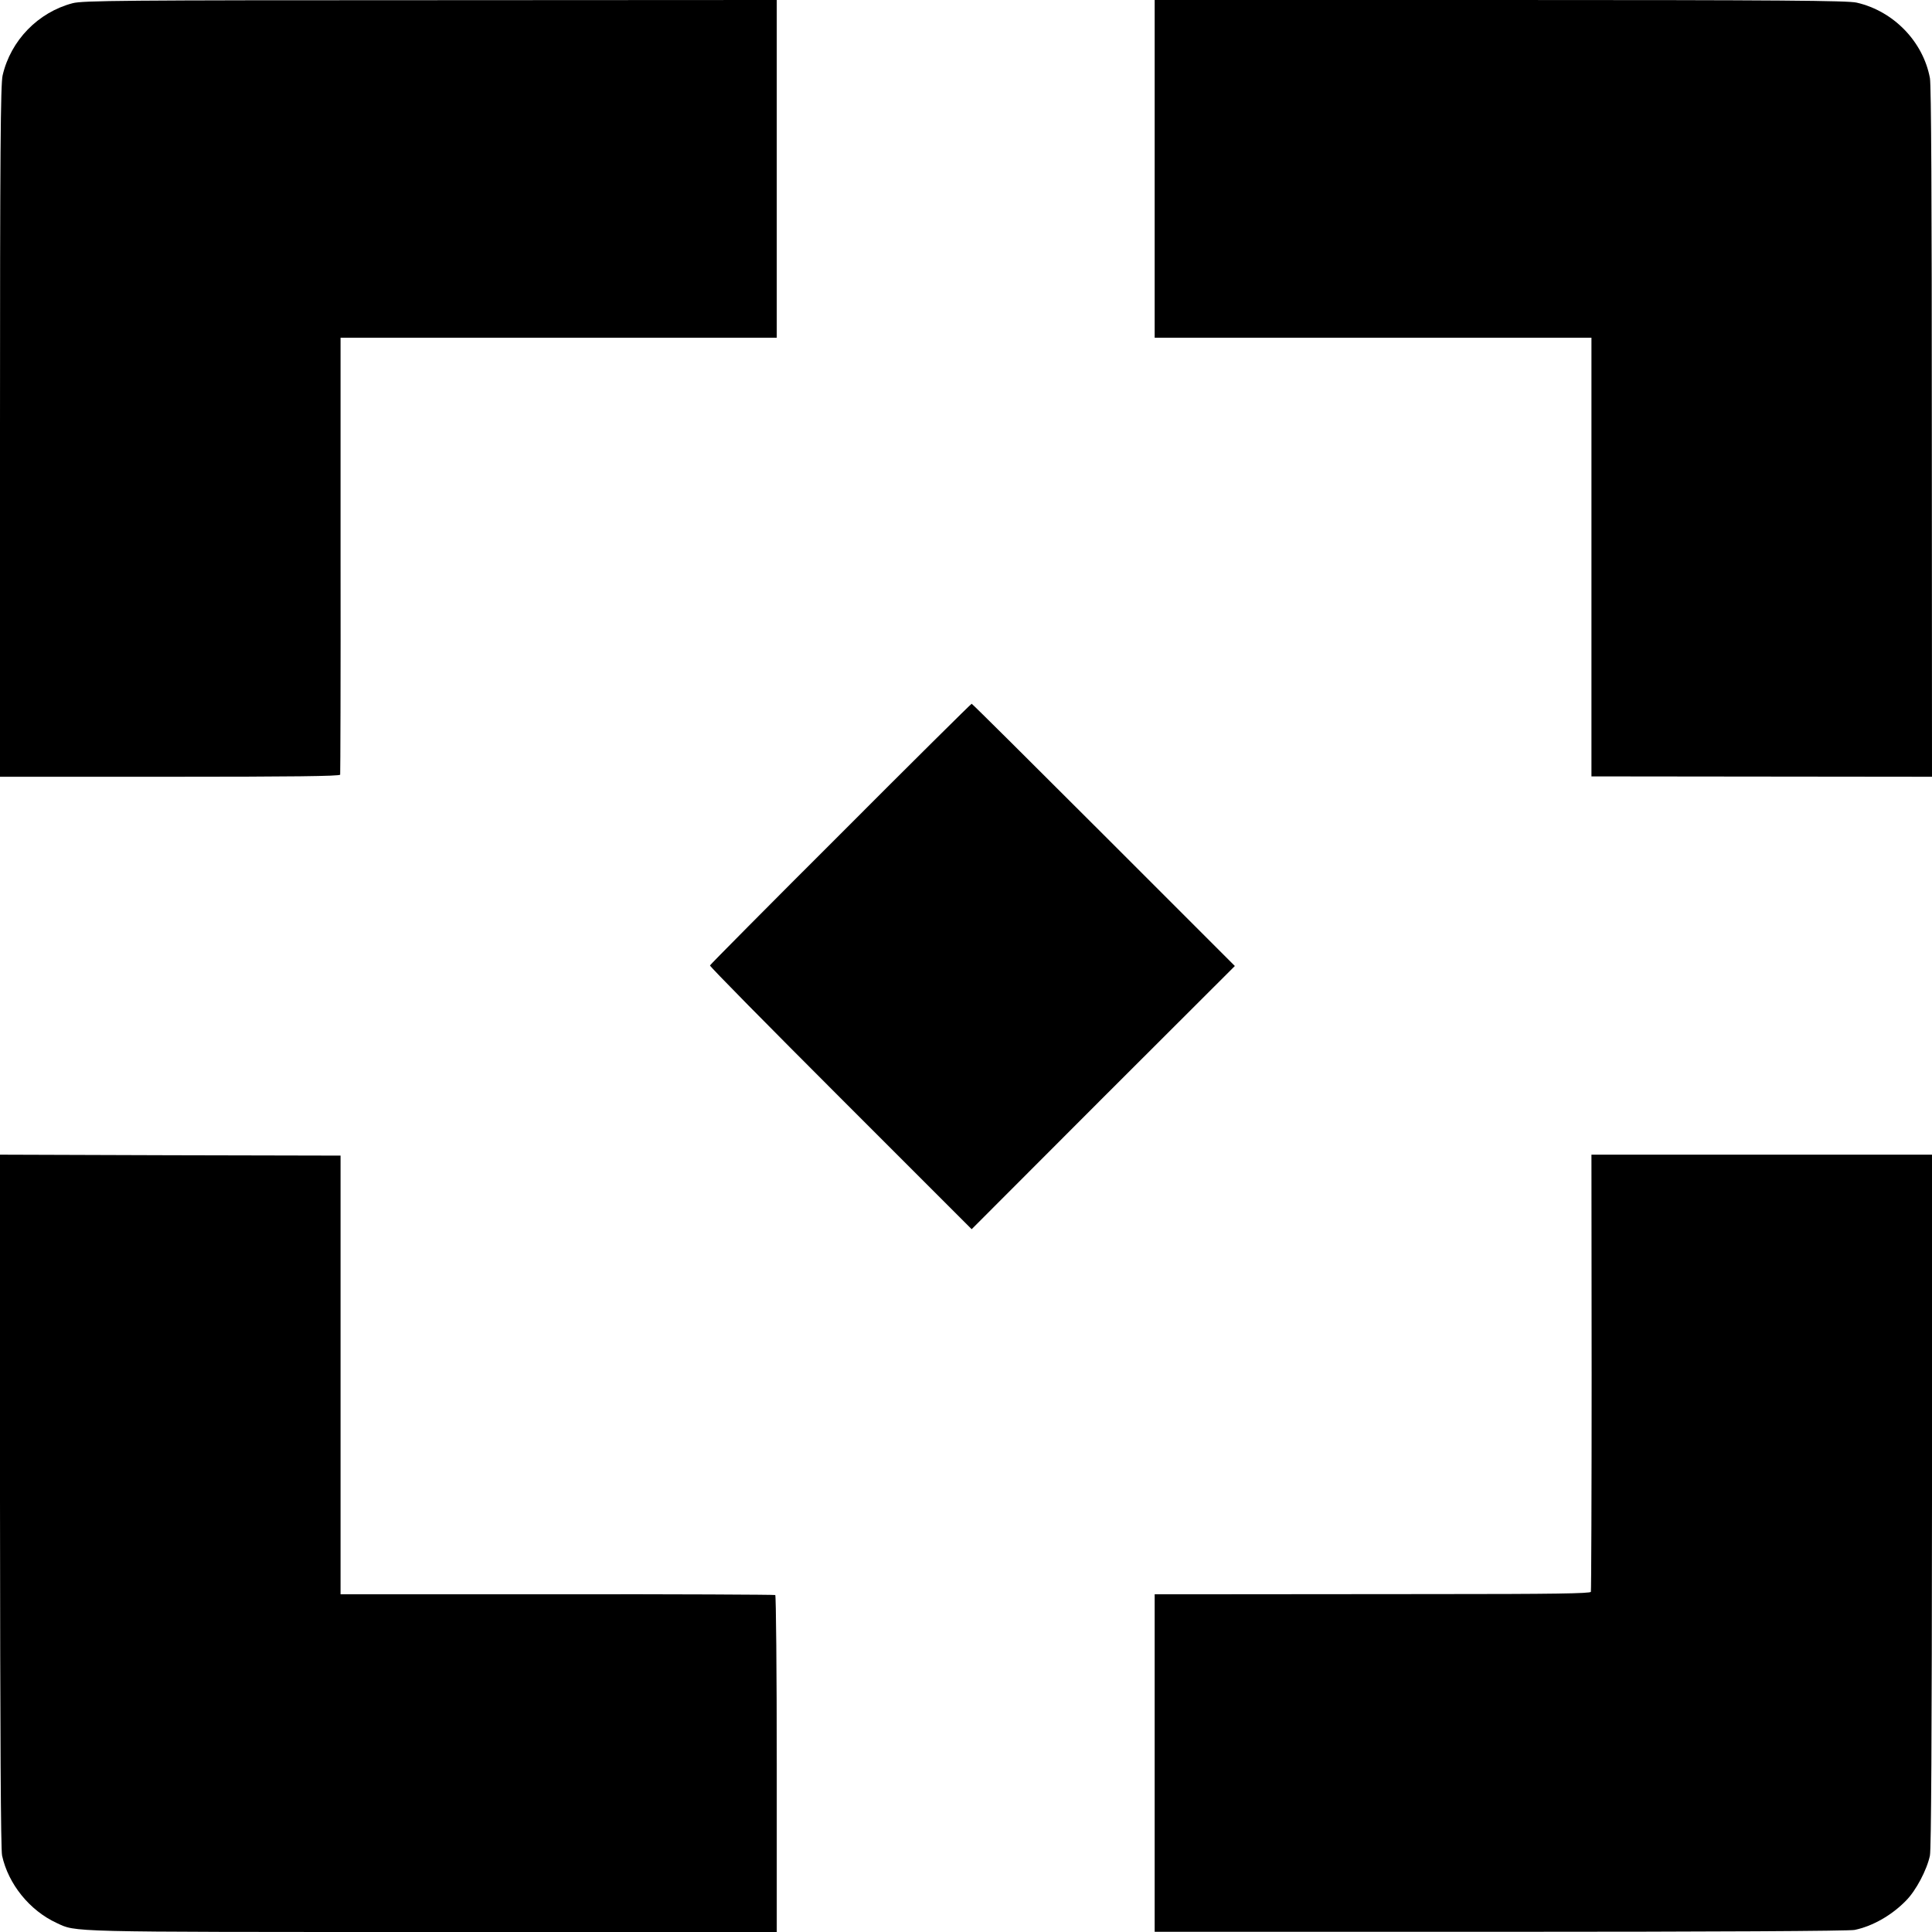
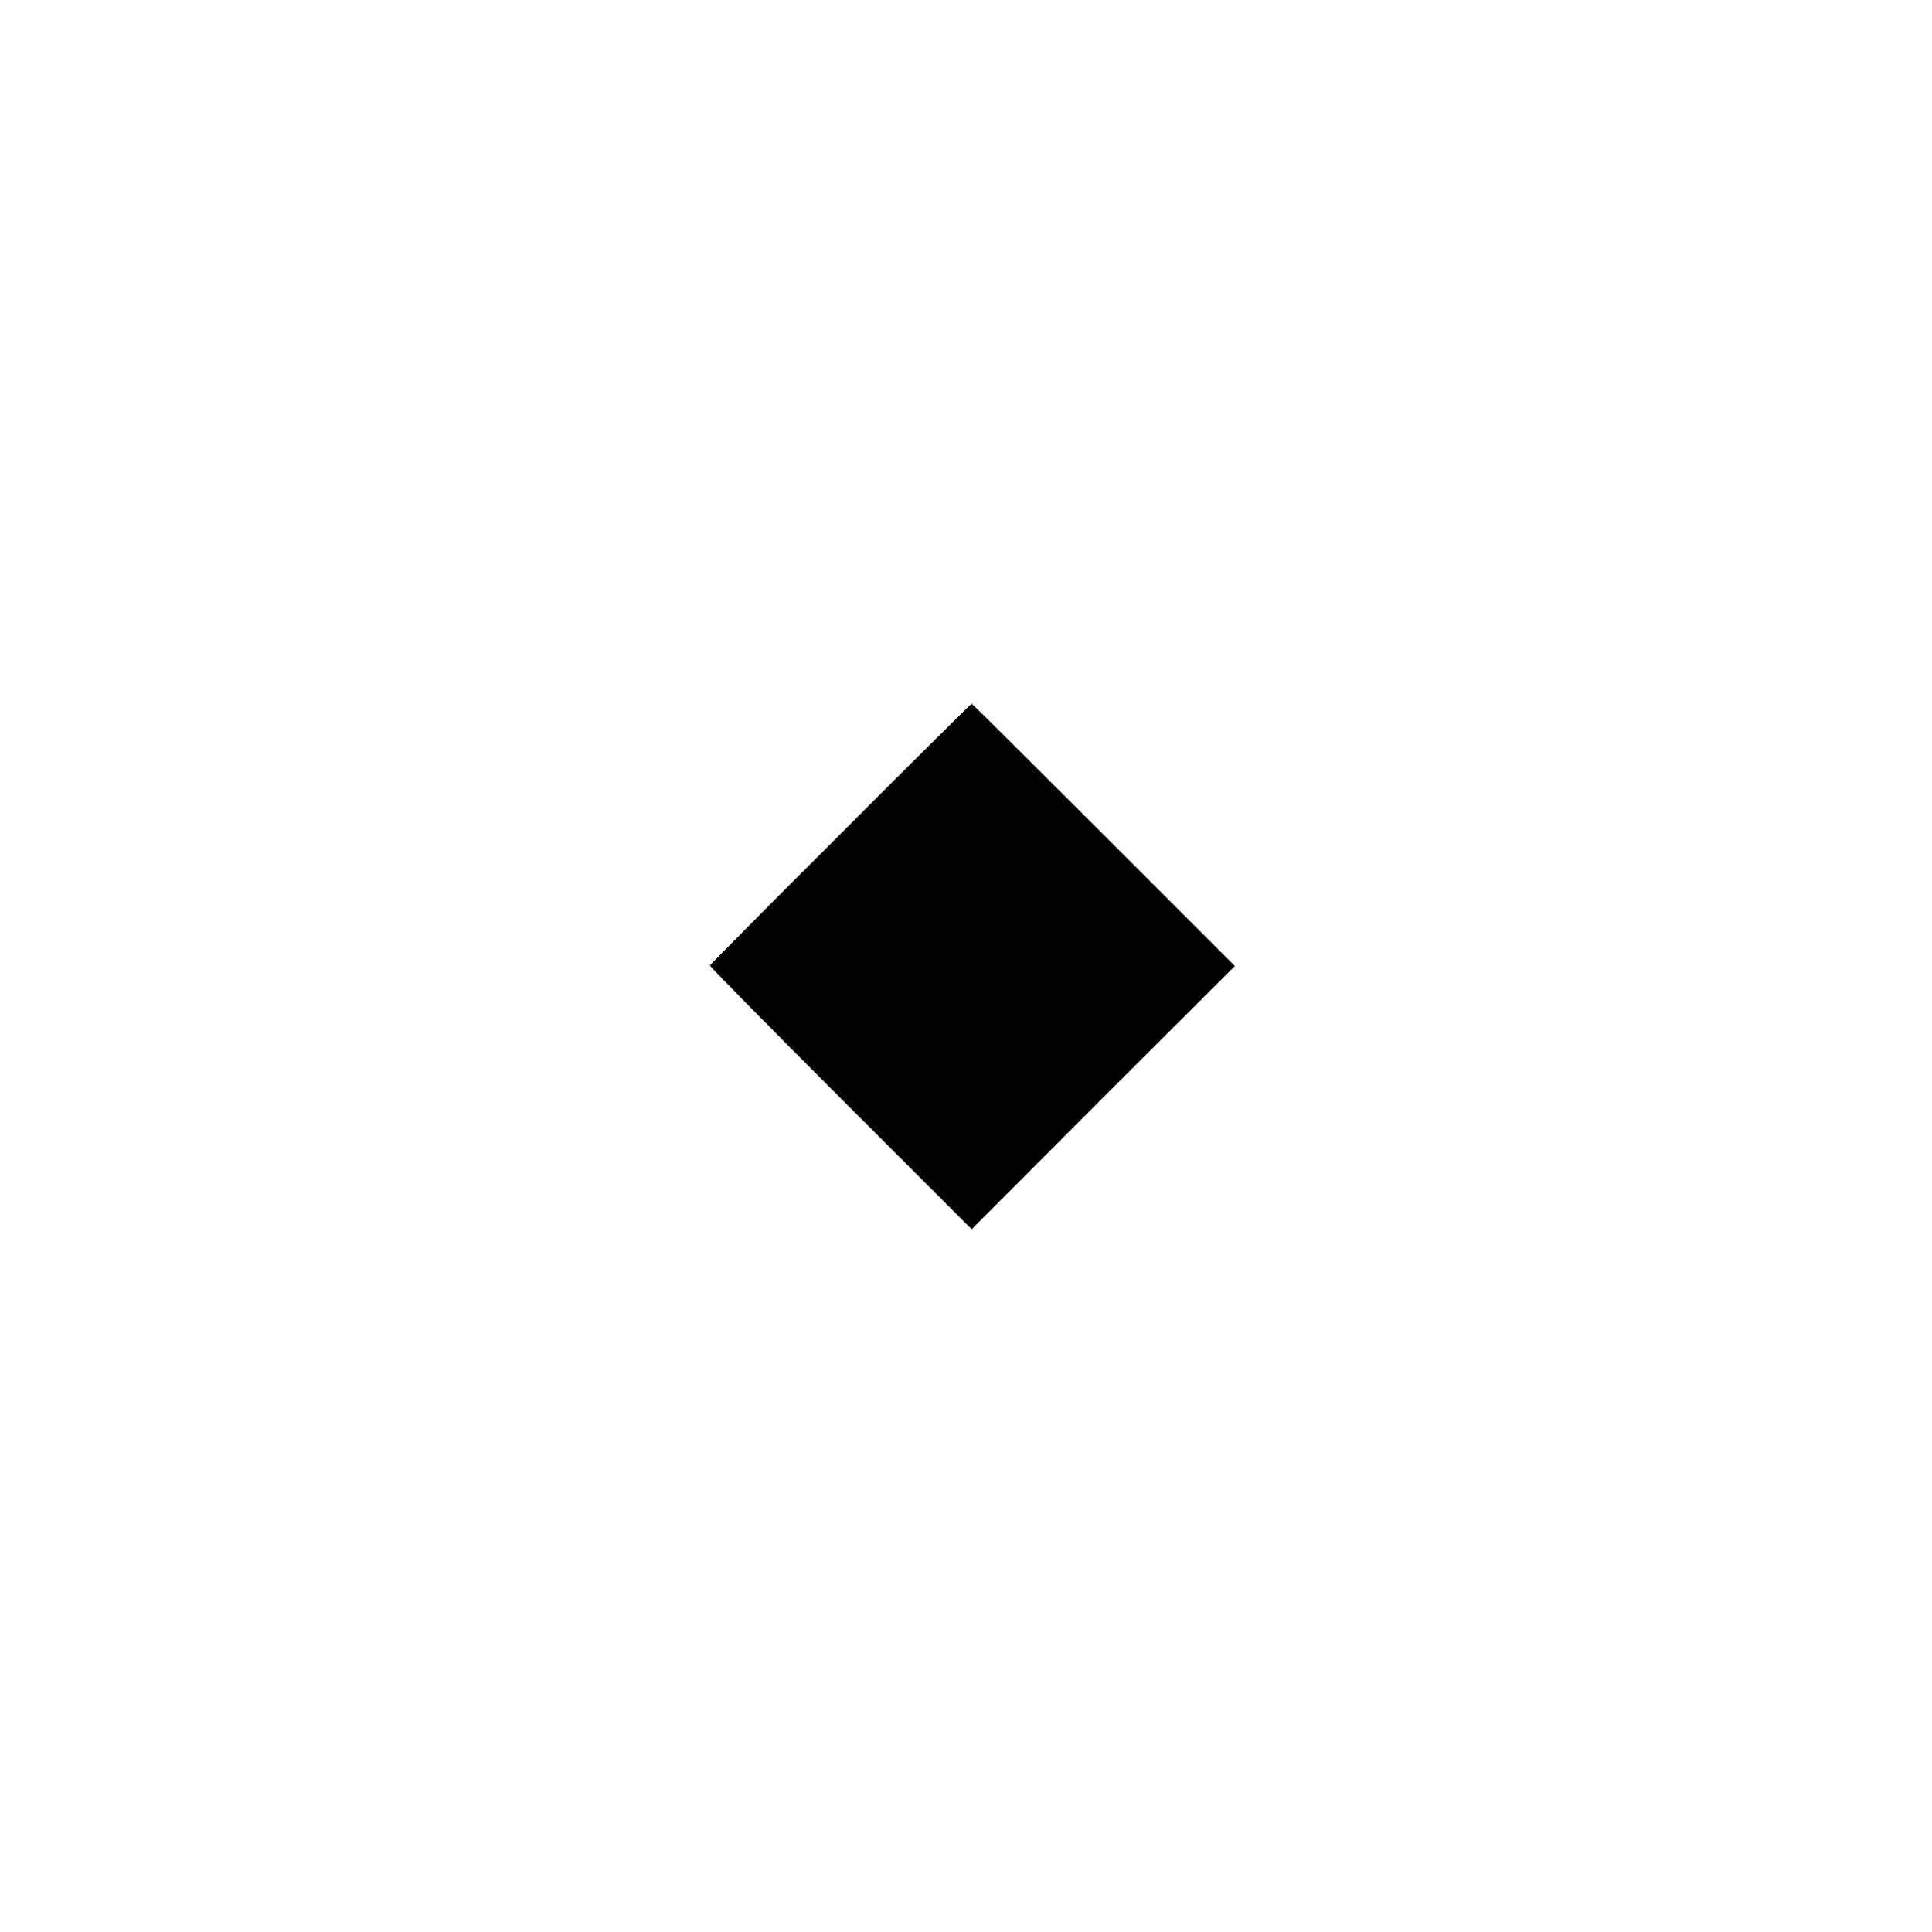
<svg xmlns="http://www.w3.org/2000/svg" version="1.0" width="1024pt" height="1024pt" viewBox="0 0 1024 1024" preserveAspectRatio="xMidYMid meet">
  <g transform="translate(0,1024) scale(0.1,-0.1)" fill="#000000" stroke="none">
-     <path d="M385 10223 c-183 -48 -328 -197 -371 -382 -11 -45 -14 -414 -14 -1887 l0 -1831 899 0 c644 0 901 3 904 11 1 6 3 530 2 1164 l0 1152 1156 0 1156 0 0 895 0 895 -1836 -1 c-1630 0 -1843 -2 -1896 -16z" />
-     <path d="M6120 9345 l0 -895 1158 0 1157 0 0 -1162 0 -1163 902 -1 903 -1 -1 1824 c0 1223 -3 1842 -10 1879 -36 193 -192 355 -388 400 -45 11 -414 14 -1888 14 l-1833 0 0 -895z" />
    <path d="M4455 5820 c-380 -379 -691 -693 -692 -697 -2 -5 310 -321 692 -703 l695 -695 697 698 698 697 -695 695 c-382 382 -697 695 -700 695 -3 0 -316 -310 -695 -690z" />
-     <path d="M0 2287 c1 -1257 4 -1848 11 -1882 33 -151 146 -291 289 -357 105 -49 38 -48 1986 -48 l1831 0 0 890 c0 490 -4 893 -8 896 -4 2 -525 5 -1156 4 l-1148 0 0 1163 0 1162 -903 2 -902 3 0 -1833z" />
-     <path d="M8436 2968 c0 -634 -2 -1158 -4 -1165 -3 -9 -199 -12 -835 -12 -458 0 -977 -1 -1154 -1 l-323 0 0 -894 0 -895 1833 0 c1125 0 1850 4 1877 10 96 20 197 78 272 155 53 53 111 163 127 239 7 34 10 641 11 1883 l0 1832 -902 0 -903 0 1 -1152z" />
  </g>
</svg>